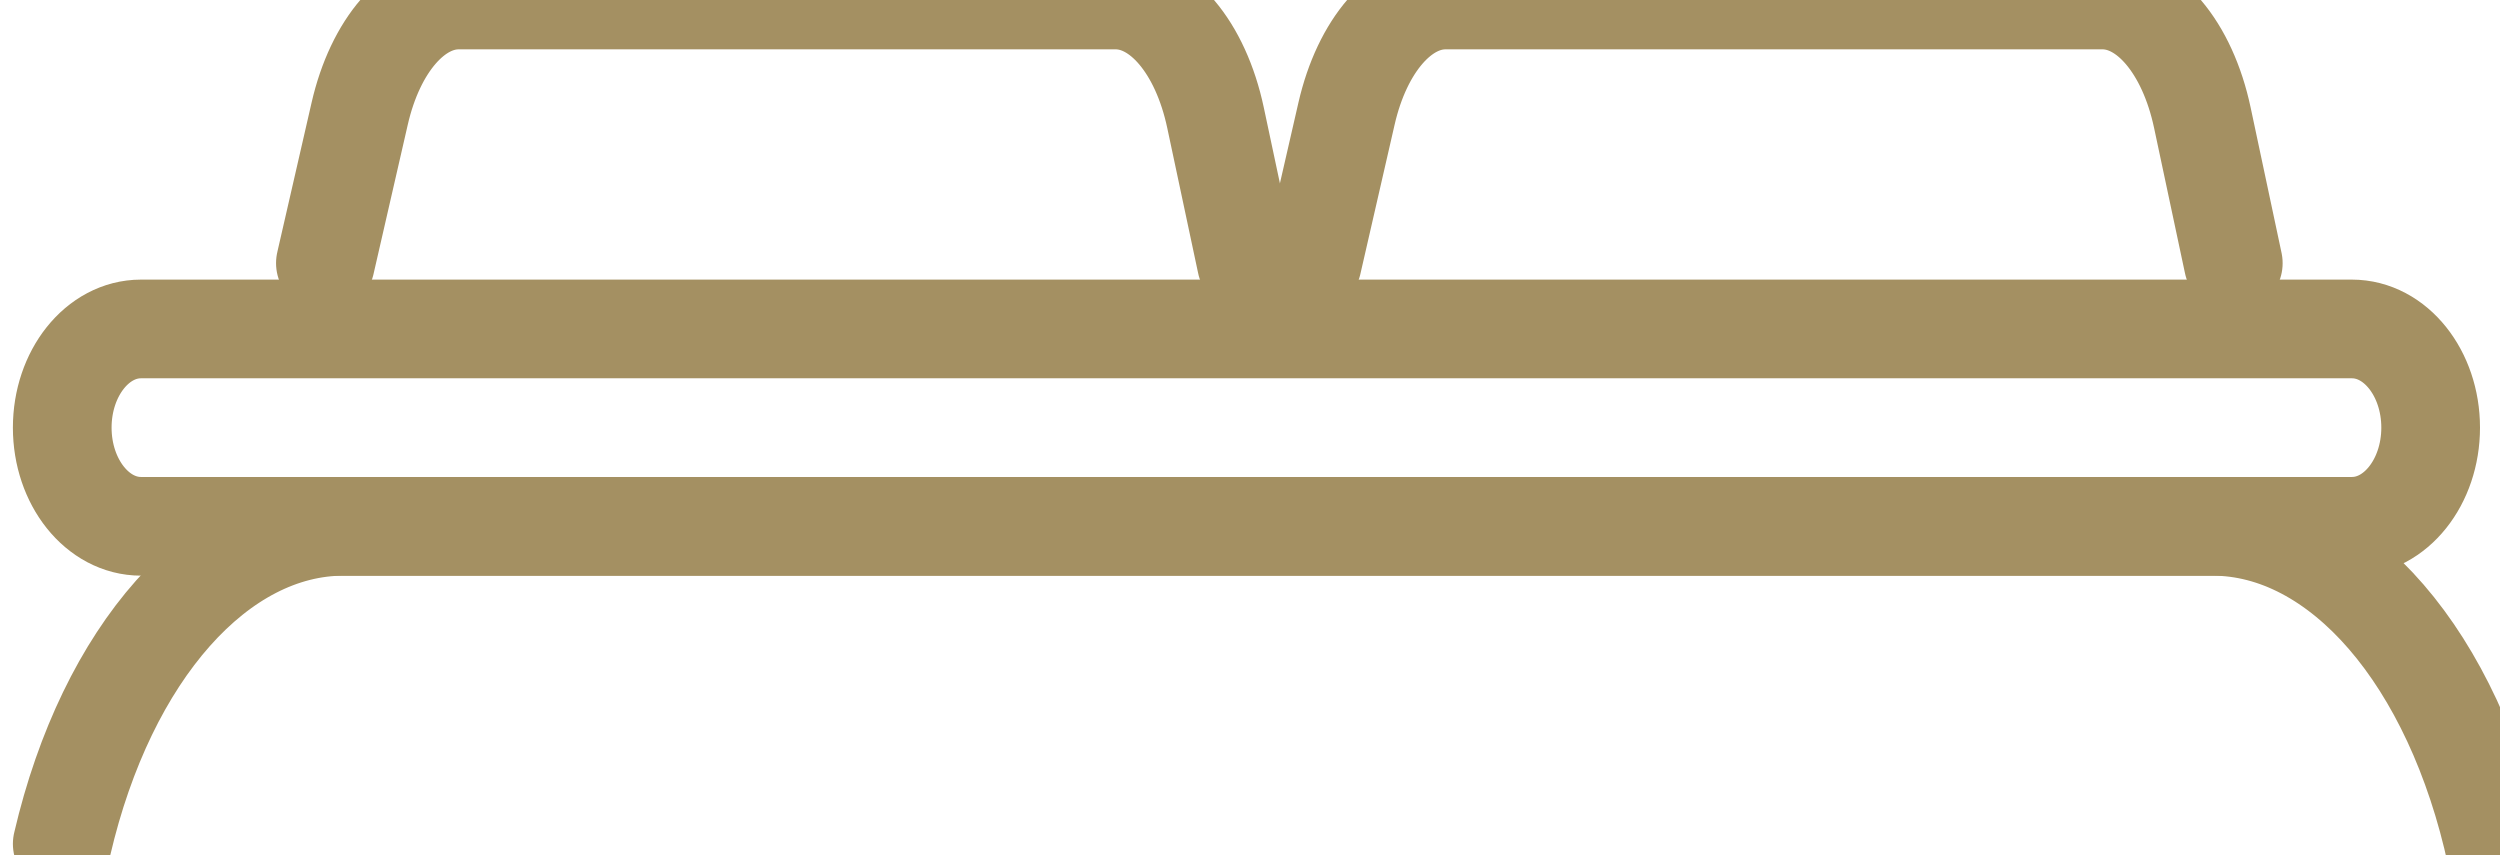
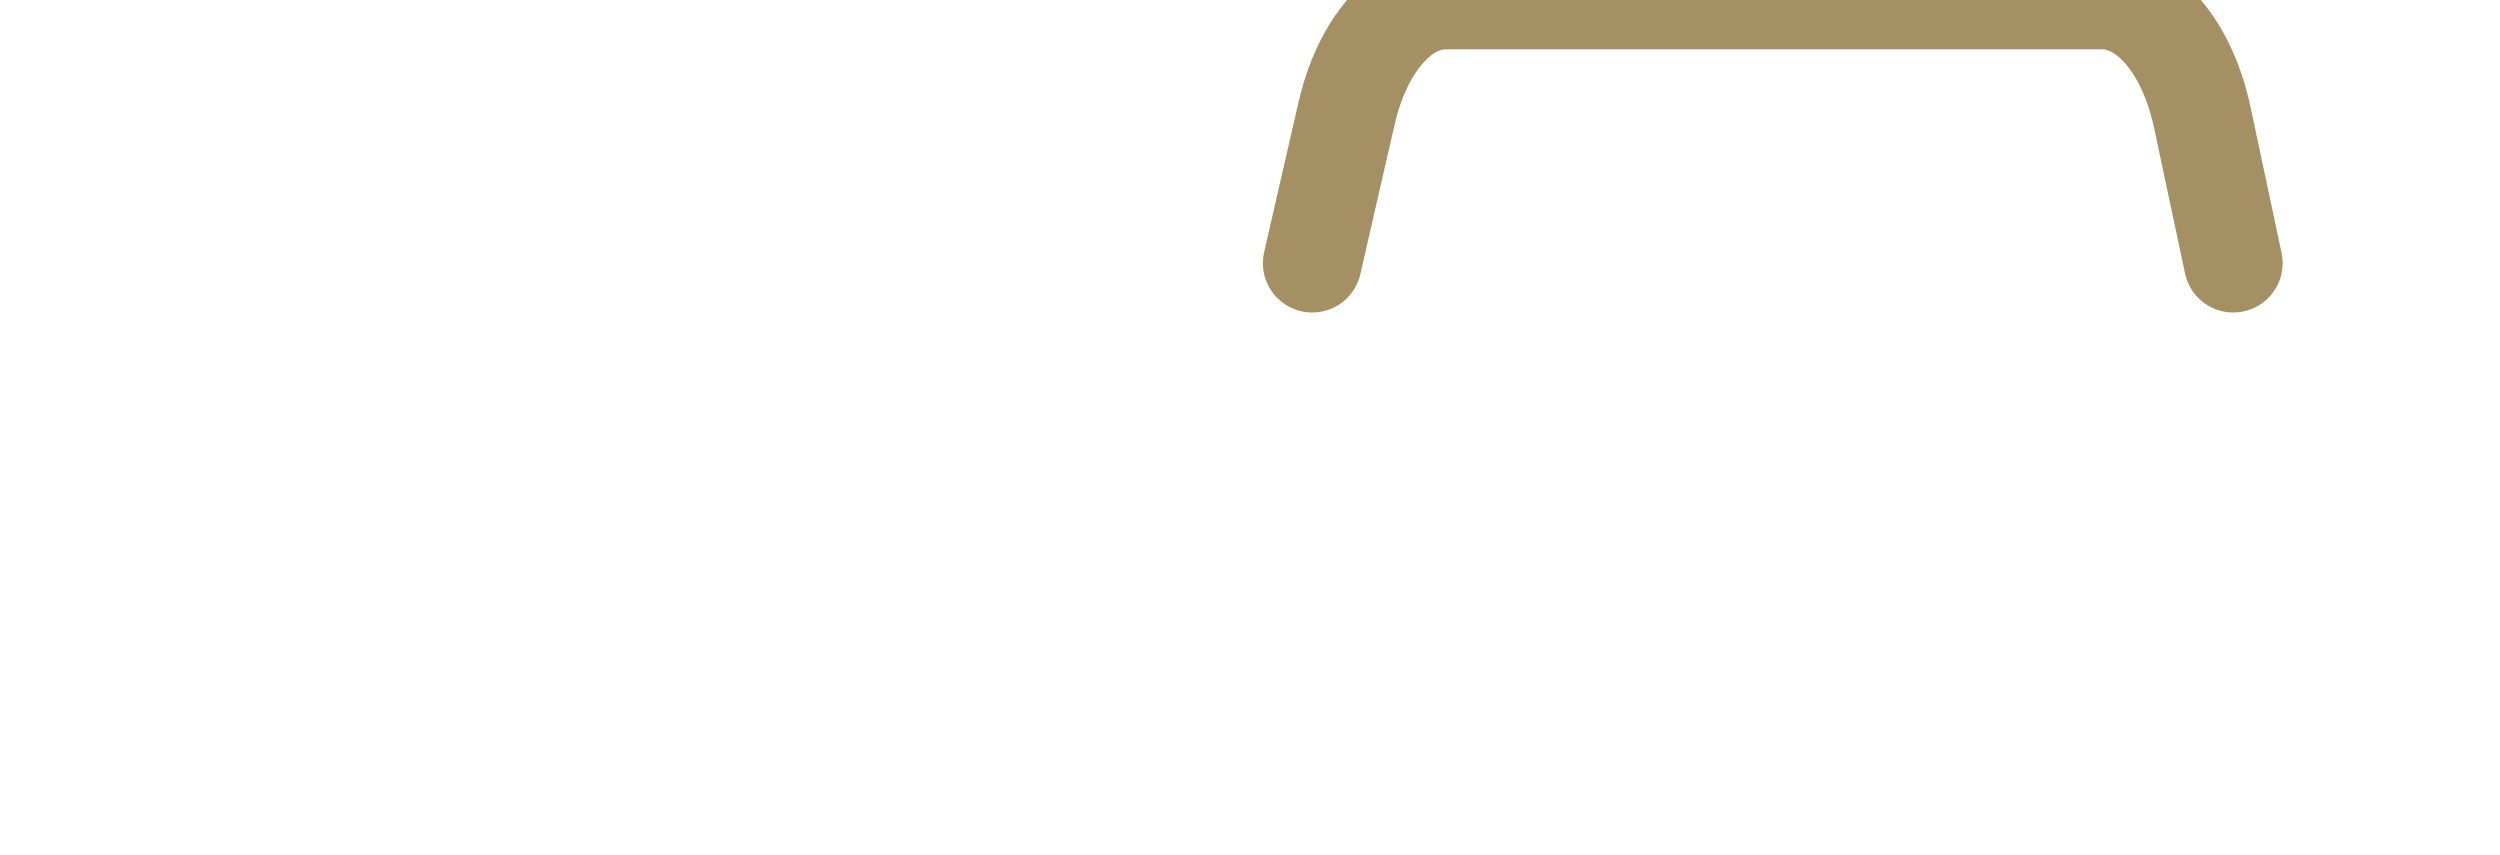
<svg xmlns="http://www.w3.org/2000/svg" width="38px" height="13px" viewBox="0 0 38 13" version="1.1">
  <title>KREVET</title>
  <desc>Created with Sketch.</desc>
  <g id="KREVET" stroke="none" stroke-width="1" fill="none" fill-rule="evenodd" stroke-linecap="round" stroke-linejoin="round">
    <g id="Group-9" stroke="#A49062" stroke-width="1.5">
-       <path d="M0.946,12.827 C1.624,9.92 3.327,8 5.226,8 L33.627,8 C35.567,8 37.298,10.003 37.946,13" id="Stroke-1" />
-       <path d="M4.946,4 L5.467,1.728 C5.705,0.687 6.304,0 6.972,0 L16.957,0 C17.64,0 18.248,0.717 18.476,1.79 L18.946,4" id="Stroke-3" />
      <path d="M19.946,4 L20.467,1.728 C20.705,0.687 21.304,0 21.972,0 L31.957,0 C32.64,0 33.248,0.717 33.476,1.79 L33.946,4" id="Stroke-5" />
-       <path d="M2.143,8 L35.749,8 C36.41,8 36.946,7.328 36.946,6.5 C36.946,5.672 36.41,5 35.749,5 L2.143,5 C1.482,5 0.946,5.672 0.946,6.5 C0.946,7.328 1.482,8 2.143,8 Z" id="Stroke-7" />
    </g>
  </g>
</svg>